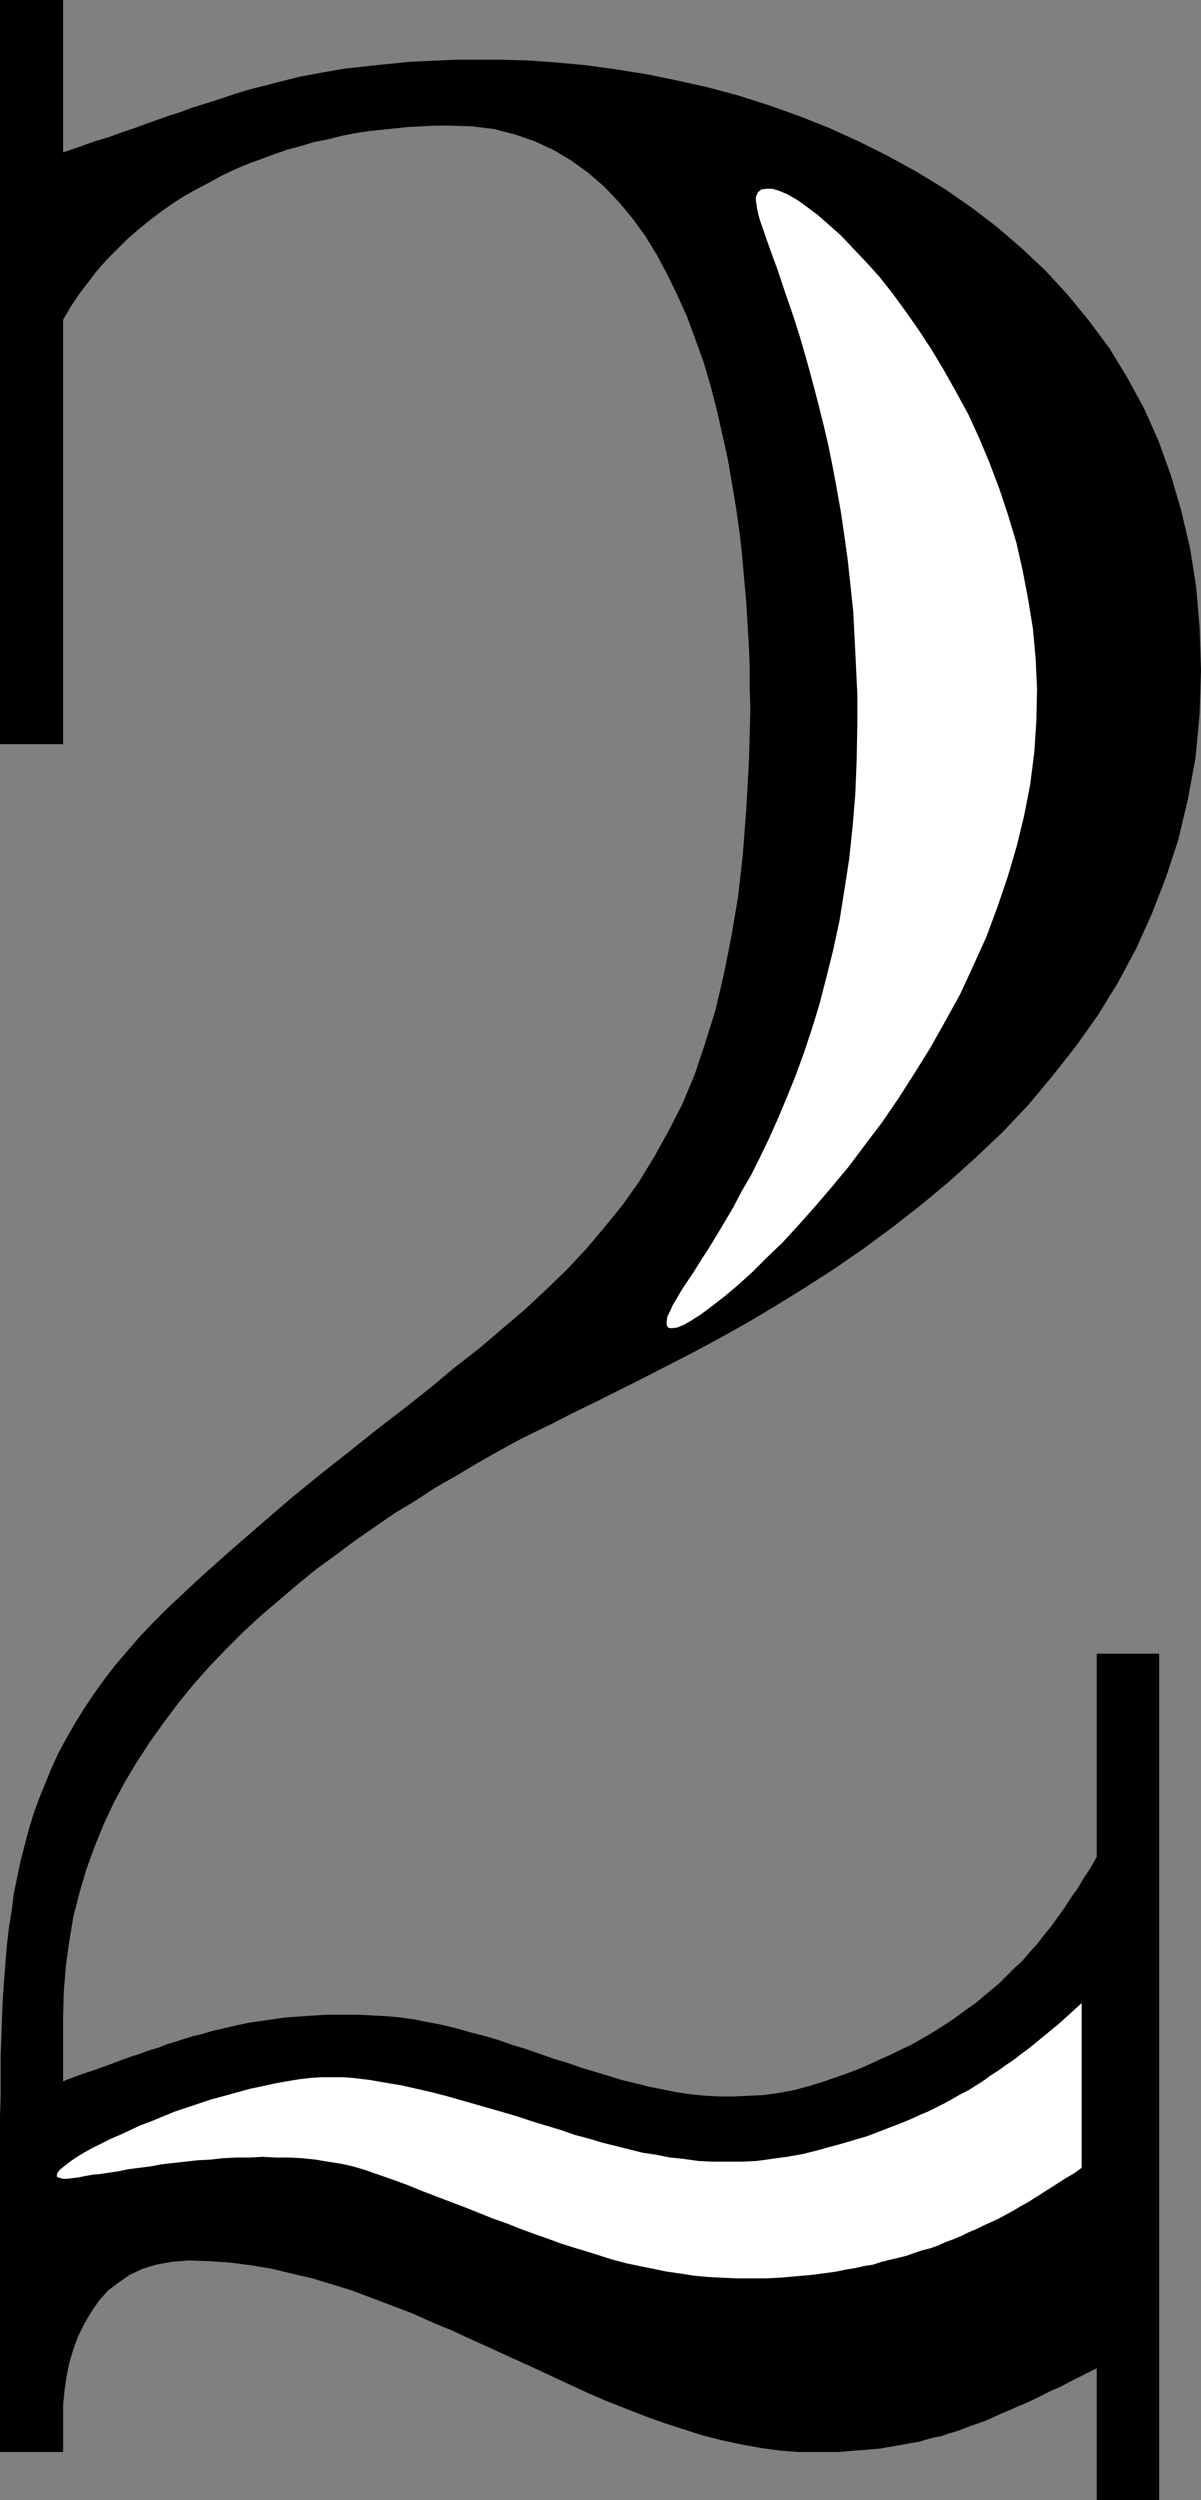
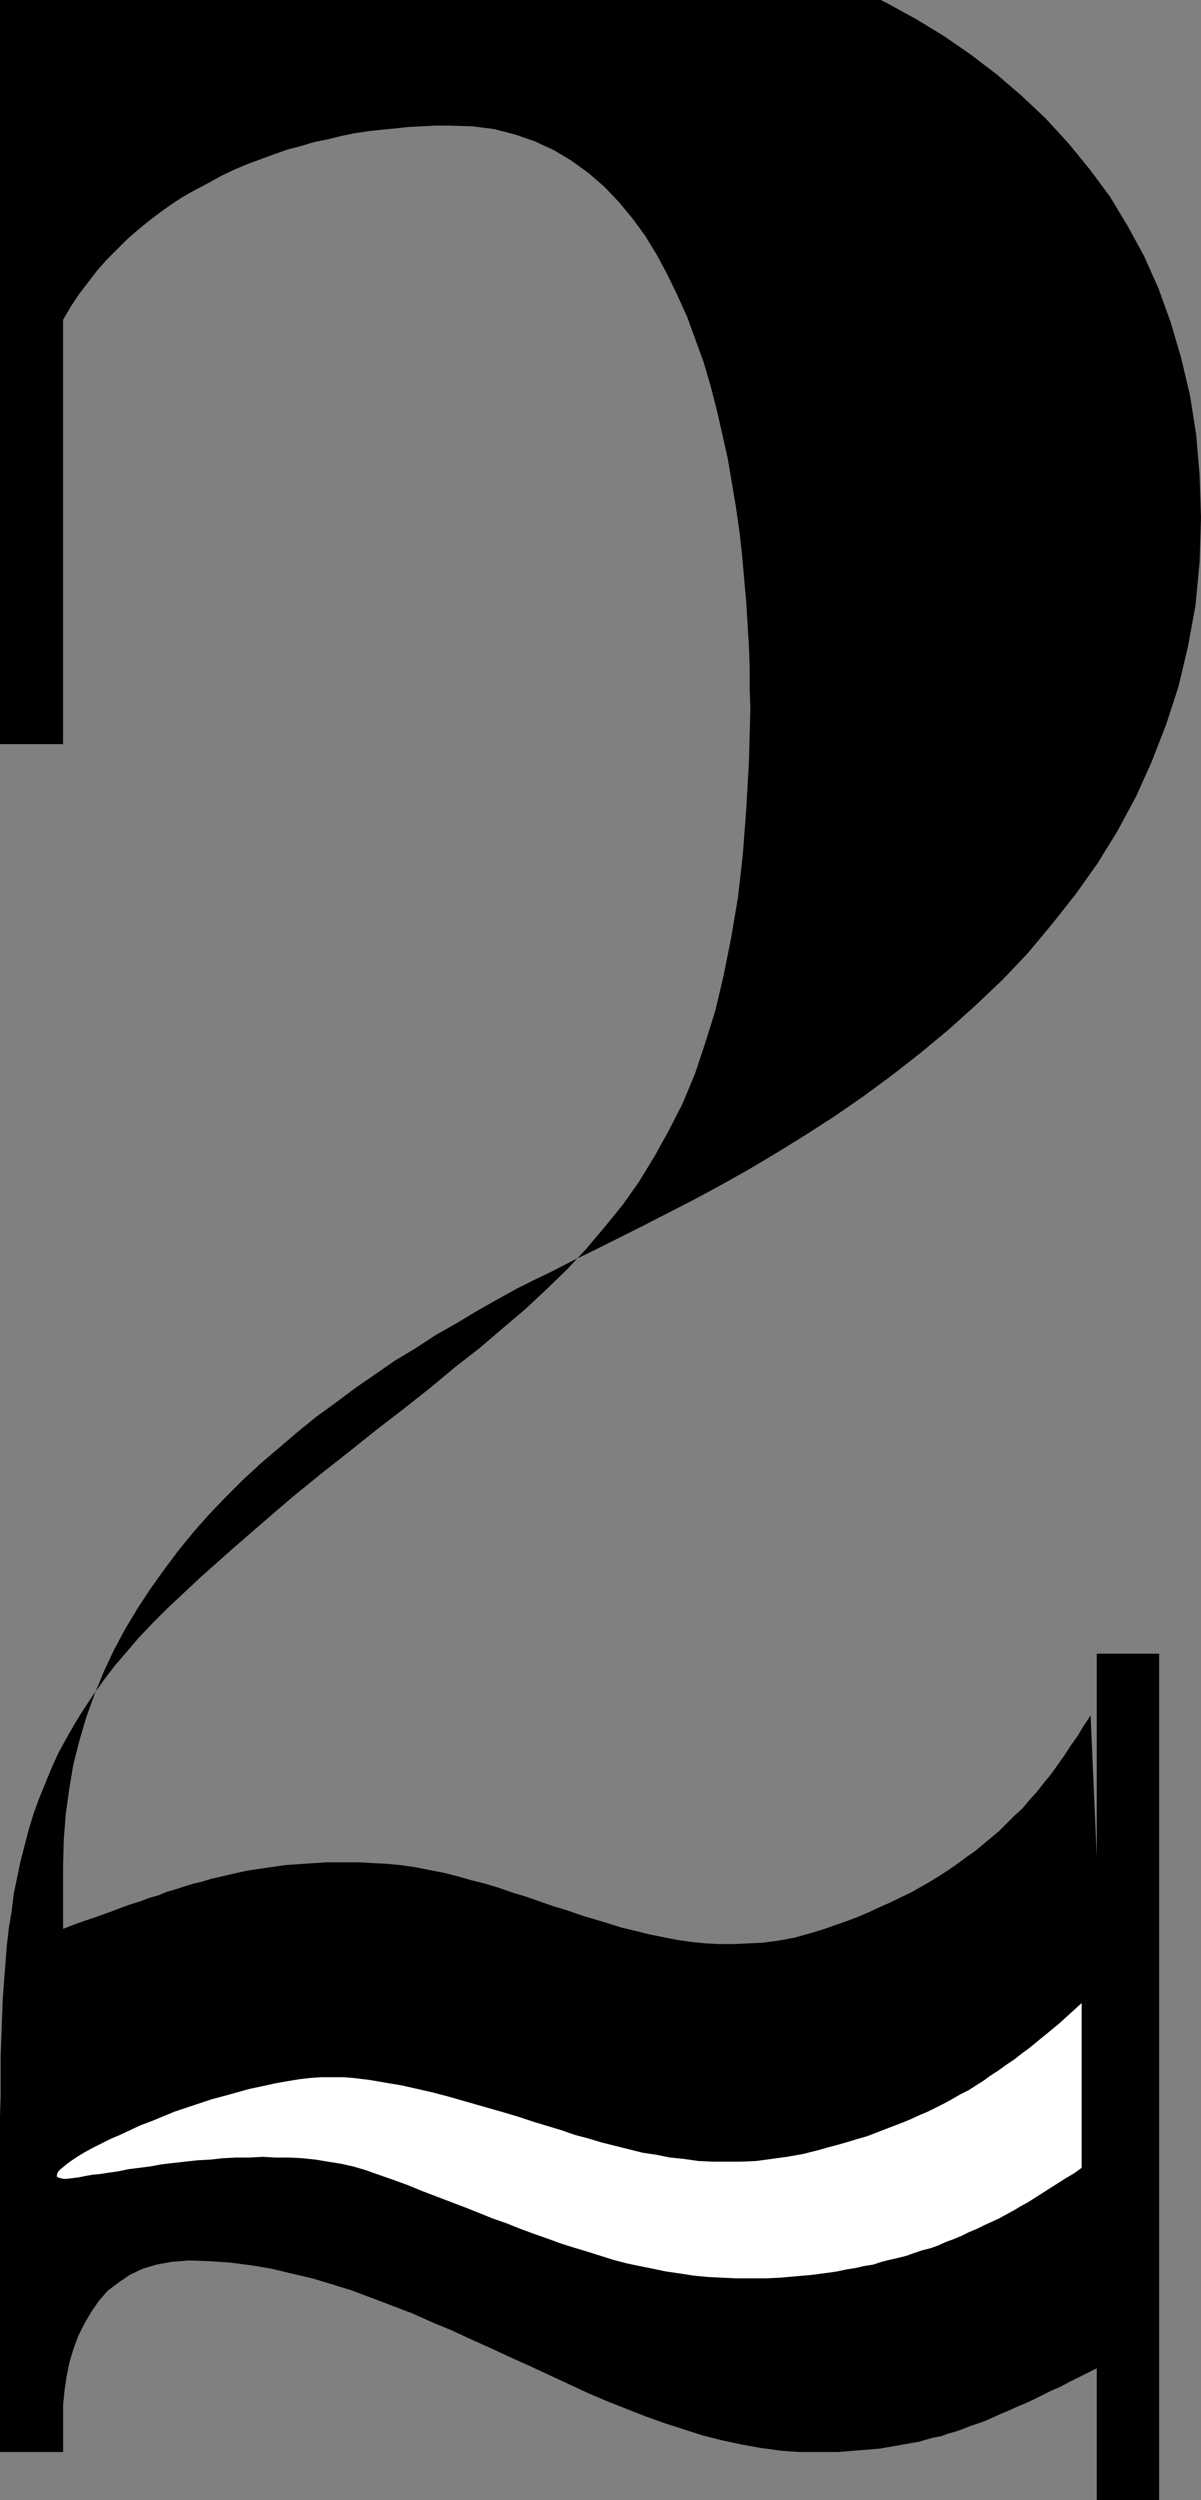
<svg xmlns="http://www.w3.org/2000/svg" xmlns:ns1="http://sodipodi.sourceforge.net/DTD/sodipodi-0.dtd" xmlns:ns2="http://www.inkscape.org/namespaces/inkscape" version="1.0" width="74.859mm" height="155.711mm" id="svg3" ns1:docname="Open Face 2.wmf">
  <rect width="100%" height="100%" fill="#808080" stroke="none" />
  <ns1:namedview id="namedview3" pagecolor="#ffffff" bordercolor="#000000" borderopacity="0.25" ns2:showpageshadow="2" ns2:pageopacity="0.0" ns2:pagecheckerboard="0" ns2:deskcolor="#d1d1d1" ns2:document-units="mm" />
  <defs id="defs1">
    <pattern id="WMFhbasepattern" patternUnits="userSpaceOnUse" width="6" height="6" x="0" y="0" />
  </defs>
-   <path style="fill:#000000;fill-opacity:1;fill-rule:evenodd;stroke:none" d="M 258.37,437.104 V 389.273 h 14.704 v 199.242 h -14.704 v -31.025 l -4.201,2.101 -2.262,1.131 -2.101,1.131 -2.262,0.97 -1.939,0.97 -1.939,0.97 -2.101,0.97 -1.939,0.808 -1.777,0.808 -1.939,0.808 -1.777,0.808 -1.777,0.808 -1.777,0.646 -1.939,0.646 -1.616,0.646 -1.777,0.646 -1.777,0.485 -1.777,0.646 -1.777,0.323 -1.777,0.485 -1.616,0.485 -1.939,0.323 -1.777,0.323 -1.777,0.323 -1.939,0.323 -1.777,0.323 -1.939,0.162 -1.939,0.162 -2.101,0.162 -1.939,0.162 -2.101,0.162 h -2.262 -2.101 -4.686 l -4.363,-0.323 -4.686,-0.646 -4.524,-0.808 -4.524,-0.97 -4.524,-1.131 -4.524,-1.454 -4.524,-1.454 -4.524,-1.616 -4.524,-1.778 -4.524,-1.778 -4.524,-1.939 -4.524,-2.101 -4.524,-2.101 -4.524,-2.101 -4.686,-2.101 -4.524,-2.101 -4.686,-2.101 -4.524,-2.101 -4.686,-1.939 -4.686,-2.101 -4.686,-1.778 -4.686,-1.778 -4.686,-1.778 -4.686,-1.454 -4.847,-1.454 -4.847,-1.131 -4.686,-1.131 -4.847,-0.808 -5.009,-0.646 -4.847,-0.323 -4.847,-0.162 -4.04,0.323 -3.555,0.646 -3.232,0.97 -3.07,1.454 -2.585,1.778 -2.585,1.939 -2.101,2.424 -1.777,2.585 -1.616,2.747 -1.454,2.909 -1.131,3.07 -0.969,3.232 -0.646,3.232 -0.485,3.393 -0.323,3.232 v 3.393 7.756 H 0 v -74.009 -4.848 l 0.162,-5.009 v -4.686 -4.686 l 0.162,-4.525 0.162,-4.525 0.162,-4.363 0.323,-4.363 0.323,-4.201 0.323,-4.04 0.485,-4.201 0.646,-3.878 0.485,-4.04 0.808,-3.878 0.808,-3.878 0.969,-3.717 0.969,-3.717 1.131,-3.717 1.293,-3.555 1.454,-3.555 1.454,-3.555 1.616,-3.555 1.939,-3.555 1.939,-3.393 2.101,-3.393 2.262,-3.393 2.424,-3.393 2.585,-3.393 2.908,-3.393 2.908,-3.393 3.232,-3.393 3.393,-3.393 7.594,-7.11 7.433,-6.625 7.271,-6.302 6.948,-5.979 6.948,-5.656 6.786,-5.333 6.463,-5.171 6.302,-4.848 6.14,-4.848 5.817,-4.848 5.817,-4.525 5.494,-4.686 5.332,-4.525 5.009,-4.686 4.847,-4.686 4.524,-4.848 4.363,-5.171 4.201,-5.171 3.878,-5.494 3.555,-5.817 3.393,-6.14 3.232,-6.302 2.908,-6.948 2.424,-7.272 2.424,-7.756 1.939,-8.241 1.777,-8.888 1.616,-9.534 1.131,-10.019 0.808,-10.665 0.646,-11.473 0.323,-12.281 -0.162,-4.525 v -4.848 l -0.162,-5.009 -0.323,-5.171 -0.323,-5.494 -0.485,-5.333 -0.485,-5.656 -0.646,-5.656 -0.808,-5.656 -0.97,-5.817 -0.969,-5.656 -1.293,-5.817 -1.293,-5.656 -1.454,-5.656 -1.616,-5.494 -1.939,-5.333 -1.939,-5.333 -2.262,-5.009 -2.424,-5.009 -2.424,-4.525 -2.747,-4.525 -3.07,-4.201 -3.232,-3.878 -3.393,-3.555 -3.716,-3.232 -4.04,-2.909 -4.04,-2.424 -4.524,-2.101 -4.686,-1.616 -5.009,-1.293 -5.171,-0.646 -5.494,-0.162 h -3.07 l -3.07,0.162 -3.232,0.162 -3.07,0.323 -3.232,0.323 -3.07,0.323 -3.232,0.485 -3.232,0.646 -3.232,0.808 -3.232,0.646 -3.232,0.97 -3.07,0.808 -3.232,1.131 -3.07,1.131 -3.07,1.131 -3.07,1.293 -3.07,1.454 -2.908,1.616 -3.07,1.616 -2.908,1.616 -2.747,1.778 -2.747,1.939 -2.747,2.101 -2.585,2.101 -2.585,2.262 -2.424,2.424 -2.424,2.424 -2.262,2.585 -2.101,2.747 -2.101,2.747 -1.939,2.909 -1.777,3.07 V 175.165 H 0 V 0 h 14.866 v 35.873 l 4.201,-1.454 3.232,-1.131 3.232,-0.97 3.07,-1.131 2.908,-0.97 3.07,-1.131 2.747,-0.97 2.747,-0.97 2.585,-0.808 2.585,-0.97 2.585,-0.808 2.585,-0.808 2.424,-0.808 2.424,-0.808 2.585,-0.808 2.424,-0.646 2.585,-0.646 2.424,-0.646 2.585,-0.646 2.585,-0.646 2.585,-0.485 2.585,-0.485 2.747,-0.485 2.747,-0.485 3.07,-0.323 2.908,-0.323 3.07,-0.323 3.232,-0.323 3.232,-0.323 3.393,-0.162 3.716,-0.162 3.716,-0.162 h 3.878 6.302 l 6.625,0.162 6.786,0.485 6.948,0.646 7.11,0.97 7.11,1.131 7.11,1.454 7.271,1.616 7.271,1.939 7.11,2.262 7.271,2.585 6.948,2.747 7.11,3.232 6.786,3.393 6.786,3.717 6.625,4.04 6.302,4.363 6.14,4.686 5.817,5.009 5.655,5.333 5.332,5.817 5.009,6.14 4.686,6.302 4.201,6.948 3.878,7.11 3.393,7.595 2.908,8.08 2.424,8.241 2.101,8.888 1.454,9.211 0.808,9.534 0.323,10.019 -0.323,10.503 -0.97,10.18 -1.777,9.695 -2.262,9.534 -2.908,8.888 -3.393,8.726 -3.716,8.241 -4.363,8.08 -4.686,7.595 -5.171,7.272 -5.494,6.948 -5.655,6.787 -5.979,6.302 -6.302,5.979 -6.463,5.817 -6.625,5.494 -6.625,5.171 -6.786,5.009 -6.786,4.686 -6.786,4.363 -6.786,4.201 -6.786,4.04 -6.625,3.717 -6.302,3.393 -6.302,3.232 -5.979,3.07 -5.817,2.909 -5.494,2.747 -5.009,2.424 -4.686,2.424 -4.363,2.101 -3.878,1.939 -4.686,2.585 -4.847,2.747 -4.847,2.909 -4.847,2.747 -4.686,3.07 -4.847,2.909 -4.686,3.232 -4.686,3.232 -4.524,3.393 -4.686,3.393 -4.363,3.555 -4.363,3.717 -4.363,3.717 -4.201,3.878 -4.04,4.04 -3.878,4.04 -3.716,4.201 -3.555,4.363 -3.393,4.525 -3.232,4.525 -3.07,4.686 -2.908,4.848 -2.585,4.848 -2.424,5.171 -2.101,5.171 -1.939,5.332 -1.616,5.494 -1.454,5.656 -0.969,5.817 -0.808,5.817 -0.485,6.14 -0.162,6.14 v 14.866 l 2.424,-0.97 2.262,-0.808 2.424,-0.808 2.262,-0.808 2.262,-0.808 2.101,-0.808 2.262,-0.808 2.101,-0.646 2.101,-0.808 2.262,-0.646 1.939,-0.808 2.262,-0.646 1.939,-0.646 2.101,-0.646 2.101,-0.485 2.101,-0.646 2.101,-0.485 2.101,-0.485 2.101,-0.485 2.262,-0.485 2.101,-0.323 2.262,-0.323 2.262,-0.323 2.262,-0.323 2.262,-0.162 2.424,-0.162 2.424,-0.162 2.424,-0.162 h 2.585 2.585 2.747 l 2.747,0.162 3.393,0.162 3.555,0.323 3.393,0.485 3.232,0.646 3.393,0.646 3.232,0.808 3.393,0.97 3.232,0.808 3.232,0.97 3.232,1.131 3.232,0.97 3.232,1.131 3.232,1.131 3.232,0.97 3.232,1.131 3.232,0.97 3.232,0.97 3.07,0.97 3.393,0.808 3.232,0.808 3.232,0.646 3.232,0.646 3.393,0.485 3.232,0.323 3.393,0.162 h 3.555 l 3.393,-0.162 3.393,-0.162 3.555,-0.485 3.555,-0.646 3.555,-0.97 3.716,-1.131 2.747,-0.97 2.747,-0.97 2.585,-0.97 2.585,-1.131 2.424,-1.131 2.585,-1.131 2.262,-1.131 2.424,-1.131 2.262,-1.293 2.262,-1.293 2.101,-1.293 2.262,-1.454 2.101,-1.454 1.939,-1.454 2.101,-1.454 1.939,-1.616 1.939,-1.616 1.939,-1.616 1.777,-1.778 1.777,-1.778 1.939,-1.778 1.616,-1.939 1.777,-1.939 1.616,-2.101 1.616,-1.939 1.616,-2.262 1.616,-2.262 1.454,-2.262 1.616,-2.262 1.454,-2.424 1.616,-2.424 z" id="path1" />
-   <path style="fill:#ffffff;fill-opacity:1;fill-rule:evenodd;stroke:none" d="m 178.064,46.377 v 0.808 l 0.162,0.97 0.162,1.131 0.323,1.454 0.485,1.616 0.646,1.778 0.646,1.939 0.808,2.262 0.808,2.262 0.97,2.585 0.969,2.909 0.97,2.909 1.131,3.232 1.131,3.393 1.131,3.555 1.131,3.878 1.131,4.04 1.131,4.201 1.131,4.363 1.131,4.525 1.131,4.848 0.969,4.848 0.969,5.171 0.97,5.494 0.808,5.494 0.808,5.817 0.646,5.979 0.646,6.14 0.323,6.302 0.323,6.464 0.323,6.787 v 6.787 l -0.162,8.564 -0.323,8.08 -0.646,7.756 -0.808,7.595 -1.131,7.272 -1.131,7.11 -1.454,6.787 -1.616,6.464 -1.616,6.302 -1.777,5.817 -1.939,5.817 -1.939,5.333 -2.101,5.171 -2.101,5.009 -2.101,4.686 -2.101,4.363 -2.101,4.201 -2.262,3.878 -1.939,3.717 -2.101,3.555 -1.939,3.232 -1.777,2.909 -1.777,2.747 -1.616,2.585 -1.616,2.424 -1.293,1.939 -1.131,1.939 -0.97,1.616 -0.646,1.454 -0.646,1.293 -0.162,1.131 v 0.808 l 0.323,0.646 0.808,0.162 1.293,-0.162 1.616,-0.646 1.939,-1.131 2.262,-1.454 2.585,-1.939 2.908,-2.262 3.07,-2.585 3.393,-3.07 3.393,-3.393 3.716,-3.555 3.716,-4.04 3.878,-4.363 3.878,-4.525 4.04,-4.848 3.878,-5.171 4.04,-5.332 3.878,-5.656 3.716,-5.817 3.716,-5.979 3.555,-6.302 3.555,-6.464 3.07,-6.625 3.07,-6.787 2.585,-6.948 2.424,-7.11 2.101,-7.11 1.777,-7.272 1.454,-7.433 0.969,-7.595 0.485,-7.433 0.162,-7.433 -0.323,-7.11 -0.646,-7.11 -1.131,-6.948 -1.293,-6.787 -1.454,-6.464 -1.939,-6.464 -2.101,-6.302 -2.262,-5.979 -2.424,-5.817 -2.585,-5.656 -2.908,-5.333 -2.908,-5.171 -2.908,-4.848 -3.07,-4.686 -3.07,-4.363 -3.07,-4.201 -3.07,-3.878 -3.07,-3.393 -3.07,-3.232 -2.908,-3.07 -2.908,-2.585 -2.585,-2.262 -2.585,-1.939 -2.262,-1.616 -2.262,-1.293 -1.939,-0.808 -1.616,-0.485 h -1.454 l -1.131,0.162 -0.808,0.646 z" id="path2" />
+   <path style="fill:#000000;fill-opacity:1;fill-rule:evenodd;stroke:none" d="M 258.37,437.104 V 389.273 h 14.704 v 199.242 h -14.704 v -31.025 l -4.201,2.101 -2.262,1.131 -2.101,1.131 -2.262,0.97 -1.939,0.97 -1.939,0.97 -2.101,0.97 -1.939,0.808 -1.777,0.808 -1.939,0.808 -1.777,0.808 -1.777,0.808 -1.777,0.646 -1.939,0.646 -1.616,0.646 -1.777,0.646 -1.777,0.485 -1.777,0.646 -1.777,0.323 -1.777,0.485 -1.616,0.485 -1.939,0.323 -1.777,0.323 -1.777,0.323 -1.939,0.323 -1.777,0.323 -1.939,0.162 -1.939,0.162 -2.101,0.162 -1.939,0.162 -2.101,0.162 h -2.262 -2.101 -4.686 l -4.363,-0.323 -4.686,-0.646 -4.524,-0.808 -4.524,-0.97 -4.524,-1.131 -4.524,-1.454 -4.524,-1.454 -4.524,-1.616 -4.524,-1.778 -4.524,-1.778 -4.524,-1.939 -4.524,-2.101 -4.524,-2.101 -4.524,-2.101 -4.686,-2.101 -4.524,-2.101 -4.686,-2.101 -4.524,-2.101 -4.686,-1.939 -4.686,-2.101 -4.686,-1.778 -4.686,-1.778 -4.686,-1.778 -4.686,-1.454 -4.847,-1.454 -4.847,-1.131 -4.686,-1.131 -4.847,-0.808 -5.009,-0.646 -4.847,-0.323 -4.847,-0.162 -4.04,0.323 -3.555,0.646 -3.232,0.97 -3.07,1.454 -2.585,1.778 -2.585,1.939 -2.101,2.424 -1.777,2.585 -1.616,2.747 -1.454,2.909 -1.131,3.07 -0.969,3.232 -0.646,3.232 -0.485,3.393 -0.323,3.232 v 3.393 7.756 H 0 v -74.009 -4.848 l 0.162,-5.009 v -4.686 -4.686 l 0.162,-4.525 0.162,-4.525 0.162,-4.363 0.323,-4.363 0.323,-4.201 0.323,-4.04 0.485,-4.201 0.646,-3.878 0.485,-4.04 0.808,-3.878 0.808,-3.878 0.969,-3.717 0.969,-3.717 1.131,-3.717 1.293,-3.555 1.454,-3.555 1.454,-3.555 1.616,-3.555 1.939,-3.555 1.939,-3.393 2.101,-3.393 2.262,-3.393 2.424,-3.393 2.585,-3.393 2.908,-3.393 2.908,-3.393 3.232,-3.393 3.393,-3.393 7.594,-7.11 7.433,-6.625 7.271,-6.302 6.948,-5.979 6.948,-5.656 6.786,-5.333 6.463,-5.171 6.302,-4.848 6.14,-4.848 5.817,-4.848 5.817,-4.525 5.494,-4.686 5.332,-4.525 5.009,-4.686 4.847,-4.686 4.524,-4.848 4.363,-5.171 4.201,-5.171 3.878,-5.494 3.555,-5.817 3.393,-6.14 3.232,-6.302 2.908,-6.948 2.424,-7.272 2.424,-7.756 1.939,-8.241 1.777,-8.888 1.616,-9.534 1.131,-10.019 0.808,-10.665 0.646,-11.473 0.323,-12.281 -0.162,-4.525 v -4.848 l -0.162,-5.009 -0.323,-5.171 -0.323,-5.494 -0.485,-5.333 -0.485,-5.656 -0.646,-5.656 -0.808,-5.656 -0.97,-5.817 -0.969,-5.656 -1.293,-5.817 -1.293,-5.656 -1.454,-5.656 -1.616,-5.494 -1.939,-5.333 -1.939,-5.333 -2.262,-5.009 -2.424,-5.009 -2.424,-4.525 -2.747,-4.525 -3.07,-4.201 -3.232,-3.878 -3.393,-3.555 -3.716,-3.232 -4.04,-2.909 -4.04,-2.424 -4.524,-2.101 -4.686,-1.616 -5.009,-1.293 -5.171,-0.646 -5.494,-0.162 h -3.07 l -3.07,0.162 -3.232,0.162 -3.07,0.323 -3.232,0.323 -3.07,0.323 -3.232,0.485 -3.232,0.646 -3.232,0.808 -3.232,0.646 -3.232,0.97 -3.07,0.808 -3.232,1.131 -3.07,1.131 -3.07,1.131 -3.07,1.293 -3.07,1.454 -2.908,1.616 -3.07,1.616 -2.908,1.616 -2.747,1.778 -2.747,1.939 -2.747,2.101 -2.585,2.101 -2.585,2.262 -2.424,2.424 -2.424,2.424 -2.262,2.585 -2.101,2.747 -2.101,2.747 -1.939,2.909 -1.777,3.07 V 175.165 H 0 V 0 h 14.866 l 4.201,-1.454 3.232,-1.131 3.232,-0.97 3.07,-1.131 2.908,-0.97 3.07,-1.131 2.747,-0.97 2.747,-0.97 2.585,-0.808 2.585,-0.97 2.585,-0.808 2.585,-0.808 2.424,-0.808 2.424,-0.808 2.585,-0.808 2.424,-0.646 2.585,-0.646 2.424,-0.646 2.585,-0.646 2.585,-0.646 2.585,-0.485 2.585,-0.485 2.747,-0.485 2.747,-0.485 3.07,-0.323 2.908,-0.323 3.07,-0.323 3.232,-0.323 3.232,-0.323 3.393,-0.162 3.716,-0.162 3.716,-0.162 h 3.878 6.302 l 6.625,0.162 6.786,0.485 6.948,0.646 7.11,0.97 7.11,1.131 7.11,1.454 7.271,1.616 7.271,1.939 7.11,2.262 7.271,2.585 6.948,2.747 7.11,3.232 6.786,3.393 6.786,3.717 6.625,4.04 6.302,4.363 6.14,4.686 5.817,5.009 5.655,5.333 5.332,5.817 5.009,6.14 4.686,6.302 4.201,6.948 3.878,7.11 3.393,7.595 2.908,8.08 2.424,8.241 2.101,8.888 1.454,9.211 0.808,9.534 0.323,10.019 -0.323,10.503 -0.97,10.18 -1.777,9.695 -2.262,9.534 -2.908,8.888 -3.393,8.726 -3.716,8.241 -4.363,8.08 -4.686,7.595 -5.171,7.272 -5.494,6.948 -5.655,6.787 -5.979,6.302 -6.302,5.979 -6.463,5.817 -6.625,5.494 -6.625,5.171 -6.786,5.009 -6.786,4.686 -6.786,4.363 -6.786,4.201 -6.786,4.04 -6.625,3.717 -6.302,3.393 -6.302,3.232 -5.979,3.07 -5.817,2.909 -5.494,2.747 -5.009,2.424 -4.686,2.424 -4.363,2.101 -3.878,1.939 -4.686,2.585 -4.847,2.747 -4.847,2.909 -4.847,2.747 -4.686,3.07 -4.847,2.909 -4.686,3.232 -4.686,3.232 -4.524,3.393 -4.686,3.393 -4.363,3.555 -4.363,3.717 -4.363,3.717 -4.201,3.878 -4.04,4.04 -3.878,4.04 -3.716,4.201 -3.555,4.363 -3.393,4.525 -3.232,4.525 -3.07,4.686 -2.908,4.848 -2.585,4.848 -2.424,5.171 -2.101,5.171 -1.939,5.332 -1.616,5.494 -1.454,5.656 -0.969,5.817 -0.808,5.817 -0.485,6.14 -0.162,6.14 v 14.866 l 2.424,-0.97 2.262,-0.808 2.424,-0.808 2.262,-0.808 2.262,-0.808 2.101,-0.808 2.262,-0.808 2.101,-0.646 2.101,-0.808 2.262,-0.646 1.939,-0.808 2.262,-0.646 1.939,-0.646 2.101,-0.646 2.101,-0.485 2.101,-0.646 2.101,-0.485 2.101,-0.485 2.101,-0.485 2.262,-0.485 2.101,-0.323 2.262,-0.323 2.262,-0.323 2.262,-0.323 2.262,-0.162 2.424,-0.162 2.424,-0.162 2.424,-0.162 h 2.585 2.585 2.747 l 2.747,0.162 3.393,0.162 3.555,0.323 3.393,0.485 3.232,0.646 3.393,0.646 3.232,0.808 3.393,0.97 3.232,0.808 3.232,0.97 3.232,1.131 3.232,0.97 3.232,1.131 3.232,1.131 3.232,0.97 3.232,1.131 3.232,0.97 3.232,0.97 3.07,0.97 3.393,0.808 3.232,0.808 3.232,0.646 3.232,0.646 3.393,0.485 3.232,0.323 3.393,0.162 h 3.555 l 3.393,-0.162 3.393,-0.162 3.555,-0.485 3.555,-0.646 3.555,-0.97 3.716,-1.131 2.747,-0.97 2.747,-0.97 2.585,-0.97 2.585,-1.131 2.424,-1.131 2.585,-1.131 2.262,-1.131 2.424,-1.131 2.262,-1.293 2.262,-1.293 2.101,-1.293 2.262,-1.454 2.101,-1.454 1.939,-1.454 2.101,-1.454 1.939,-1.616 1.939,-1.616 1.939,-1.616 1.777,-1.778 1.777,-1.778 1.939,-1.778 1.616,-1.939 1.777,-1.939 1.616,-2.101 1.616,-1.939 1.616,-2.262 1.616,-2.262 1.454,-2.262 1.616,-2.262 1.454,-2.424 1.616,-2.424 z" id="path1" />
  <path style="fill:#ffffff;fill-opacity:1;fill-rule:evenodd;stroke:none" d="m 88.709,511.759 3.716,1.293 3.555,1.293 3.555,1.454 3.393,1.293 3.393,1.293 3.393,1.293 3.232,1.293 3.232,1.293 3.232,1.131 3.232,1.293 3.07,1.131 3.232,1.131 3.07,1.131 3.07,0.97 3.232,0.97 3.07,0.97 3.07,0.97 3.07,0.808 3.07,0.646 3.232,0.646 3.07,0.646 3.393,0.485 3.07,0.485 3.393,0.323 3.232,0.162 3.393,0.162 h 3.393 3.555 l 3.555,-0.162 3.555,-0.323 3.716,-0.323 3.716,-0.485 2.262,-0.323 2.262,-0.485 2.101,-0.323 2.101,-0.485 2.101,-0.323 1.939,-0.646 1.939,-0.485 2.101,-0.485 1.939,-0.485 1.777,-0.646 1.939,-0.646 1.939,-0.485 1.777,-0.646 1.777,-0.808 1.777,-0.646 1.939,-0.808 1.616,-0.808 1.939,-0.808 1.616,-0.808 1.777,-0.808 1.777,-0.808 1.777,-0.97 1.777,-0.97 1.616,-0.97 1.777,-0.97 1.777,-1.131 1.777,-1.131 1.777,-1.131 1.777,-1.131 1.777,-1.131 1.939,-1.131 1.777,-1.293 v -38.782 l -1.777,1.616 -1.777,1.616 -1.777,1.616 -1.777,1.454 -1.777,1.454 -1.777,1.454 -1.777,1.454 -1.777,1.293 -1.616,1.293 -1.939,1.293 -1.777,1.293 -1.777,1.131 -1.777,1.293 -1.777,1.131 -1.777,1.131 -1.939,0.97 -1.939,1.131 -1.777,0.97 -1.939,0.97 -1.939,0.97 -1.939,0.808 -2.101,0.97 -1.939,0.808 -2.101,0.808 -2.101,0.808 -2.101,0.808 -2.101,0.808 -2.262,0.646 -2.101,0.646 -2.262,0.646 -2.424,0.646 -2.262,0.646 -3.878,0.97 -3.716,0.646 -3.555,0.485 -3.555,0.485 -3.555,0.162 h -3.393 -3.555 l -3.232,-0.162 -3.393,-0.485 -3.232,-0.323 -3.232,-0.646 -3.232,-0.485 -3.232,-0.808 -3.232,-0.808 -3.232,-0.808 -3.232,-0.97 -3.07,-0.808 -3.232,-1.131 -3.232,-0.97 -3.232,-0.97 -3.393,-1.131 -3.232,-0.97 -3.393,-0.97 -3.393,-0.97 -3.393,-0.97 -3.393,-0.97 -3.716,-0.97 -3.555,-0.808 -3.555,-0.808 -3.878,-0.646 -3.716,-0.646 -4.04,-0.485 -2.262,-0.162 h -2.424 -2.585 l -2.585,0.162 -2.747,0.323 -2.908,0.485 -2.747,0.485 -2.908,0.646 -3.07,0.646 -2.908,0.808 -2.908,0.808 -3.07,0.808 -2.908,0.97 -2.908,0.97 -2.908,0.97 -2.747,1.131 -2.747,1.131 -2.585,0.97 -2.424,1.131 -2.424,1.131 -2.262,0.97 -2.262,1.131 -1.939,0.97 -1.777,0.97 -1.616,0.97 -1.454,0.97 -1.131,0.808 -0.969,0.808 -0.808,0.646 -0.485,0.646 -0.162,0.485 v 0.485 l 0.323,0.162 0.485,0.162 0.646,0.162 h 0.969 l 1.293,-0.162 1.293,-0.162 1.616,-0.323 1.777,-0.323 1.777,-0.162 2.101,-0.323 2.262,-0.323 2.262,-0.485 2.585,-0.323 2.585,-0.323 2.585,-0.485 2.747,-0.323 2.908,-0.323 2.908,-0.323 3.07,-0.162 2.908,-0.323 3.07,-0.162 h 3.232 l 3.07,-0.162 3.07,0.162 h 3.07 l 3.232,0.162 3.07,0.323 2.908,0.485 3.07,0.485 2.908,0.646 2.747,0.808 z" id="path3" />
</svg>